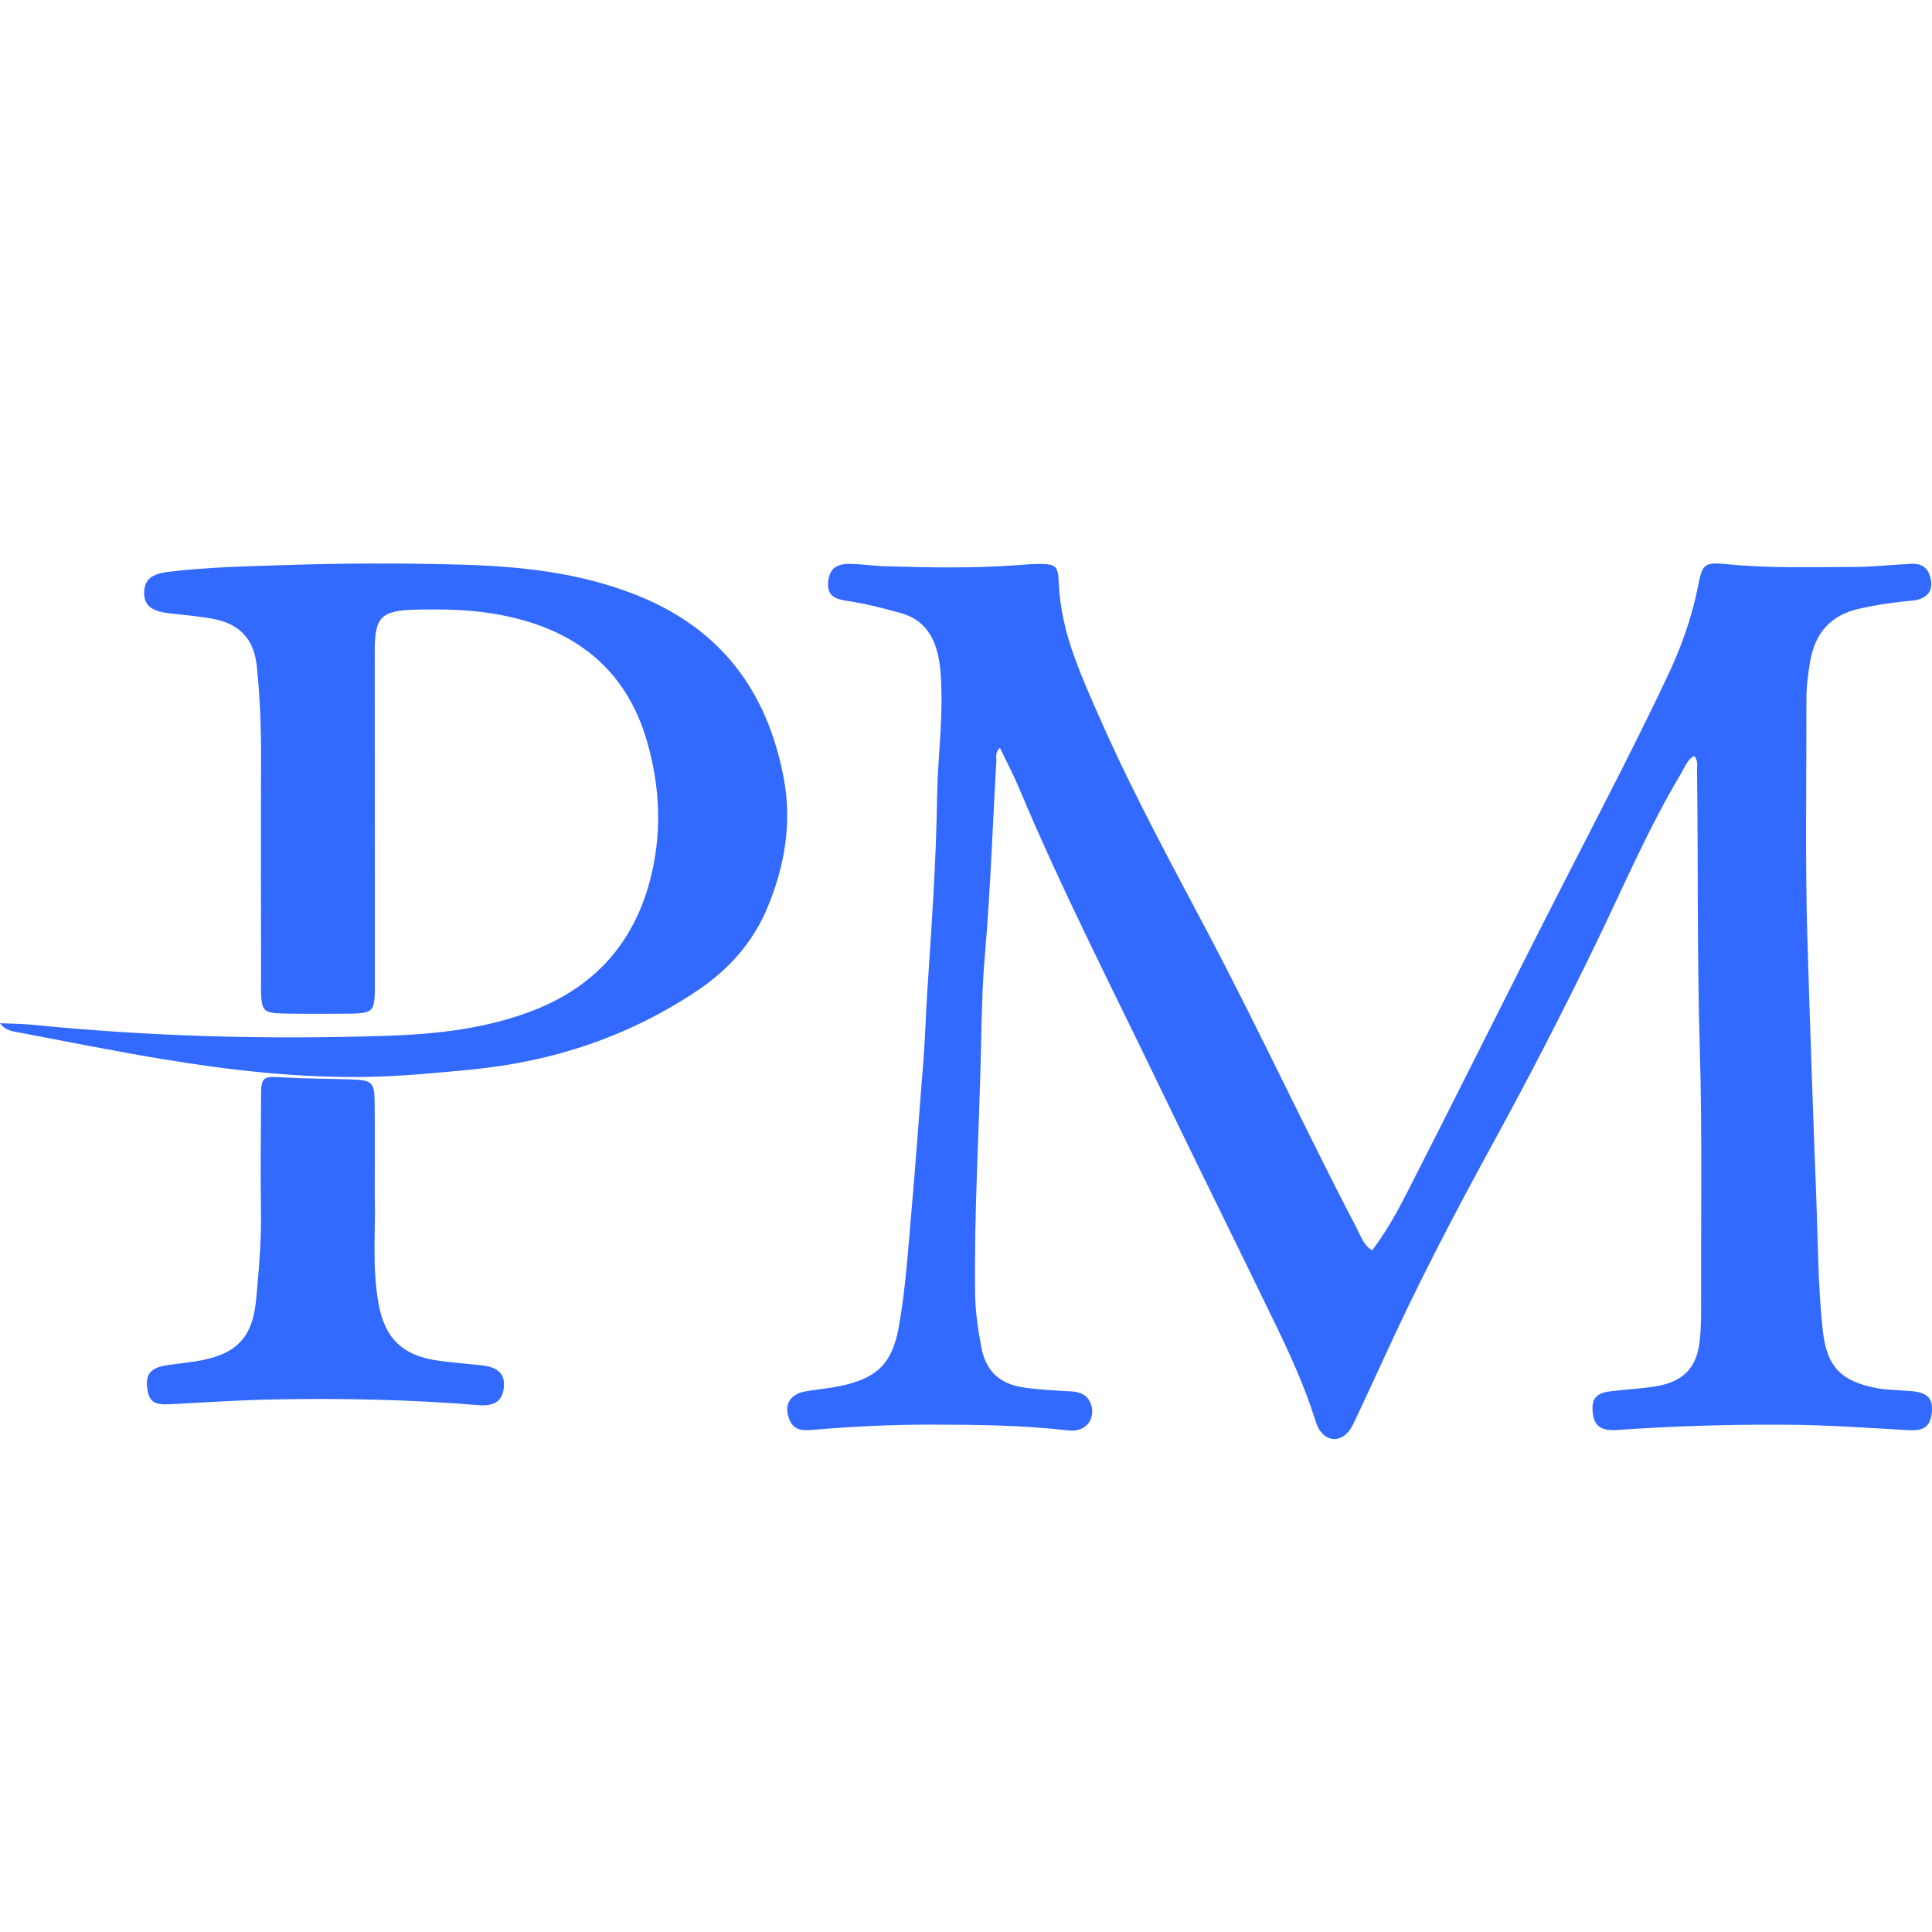
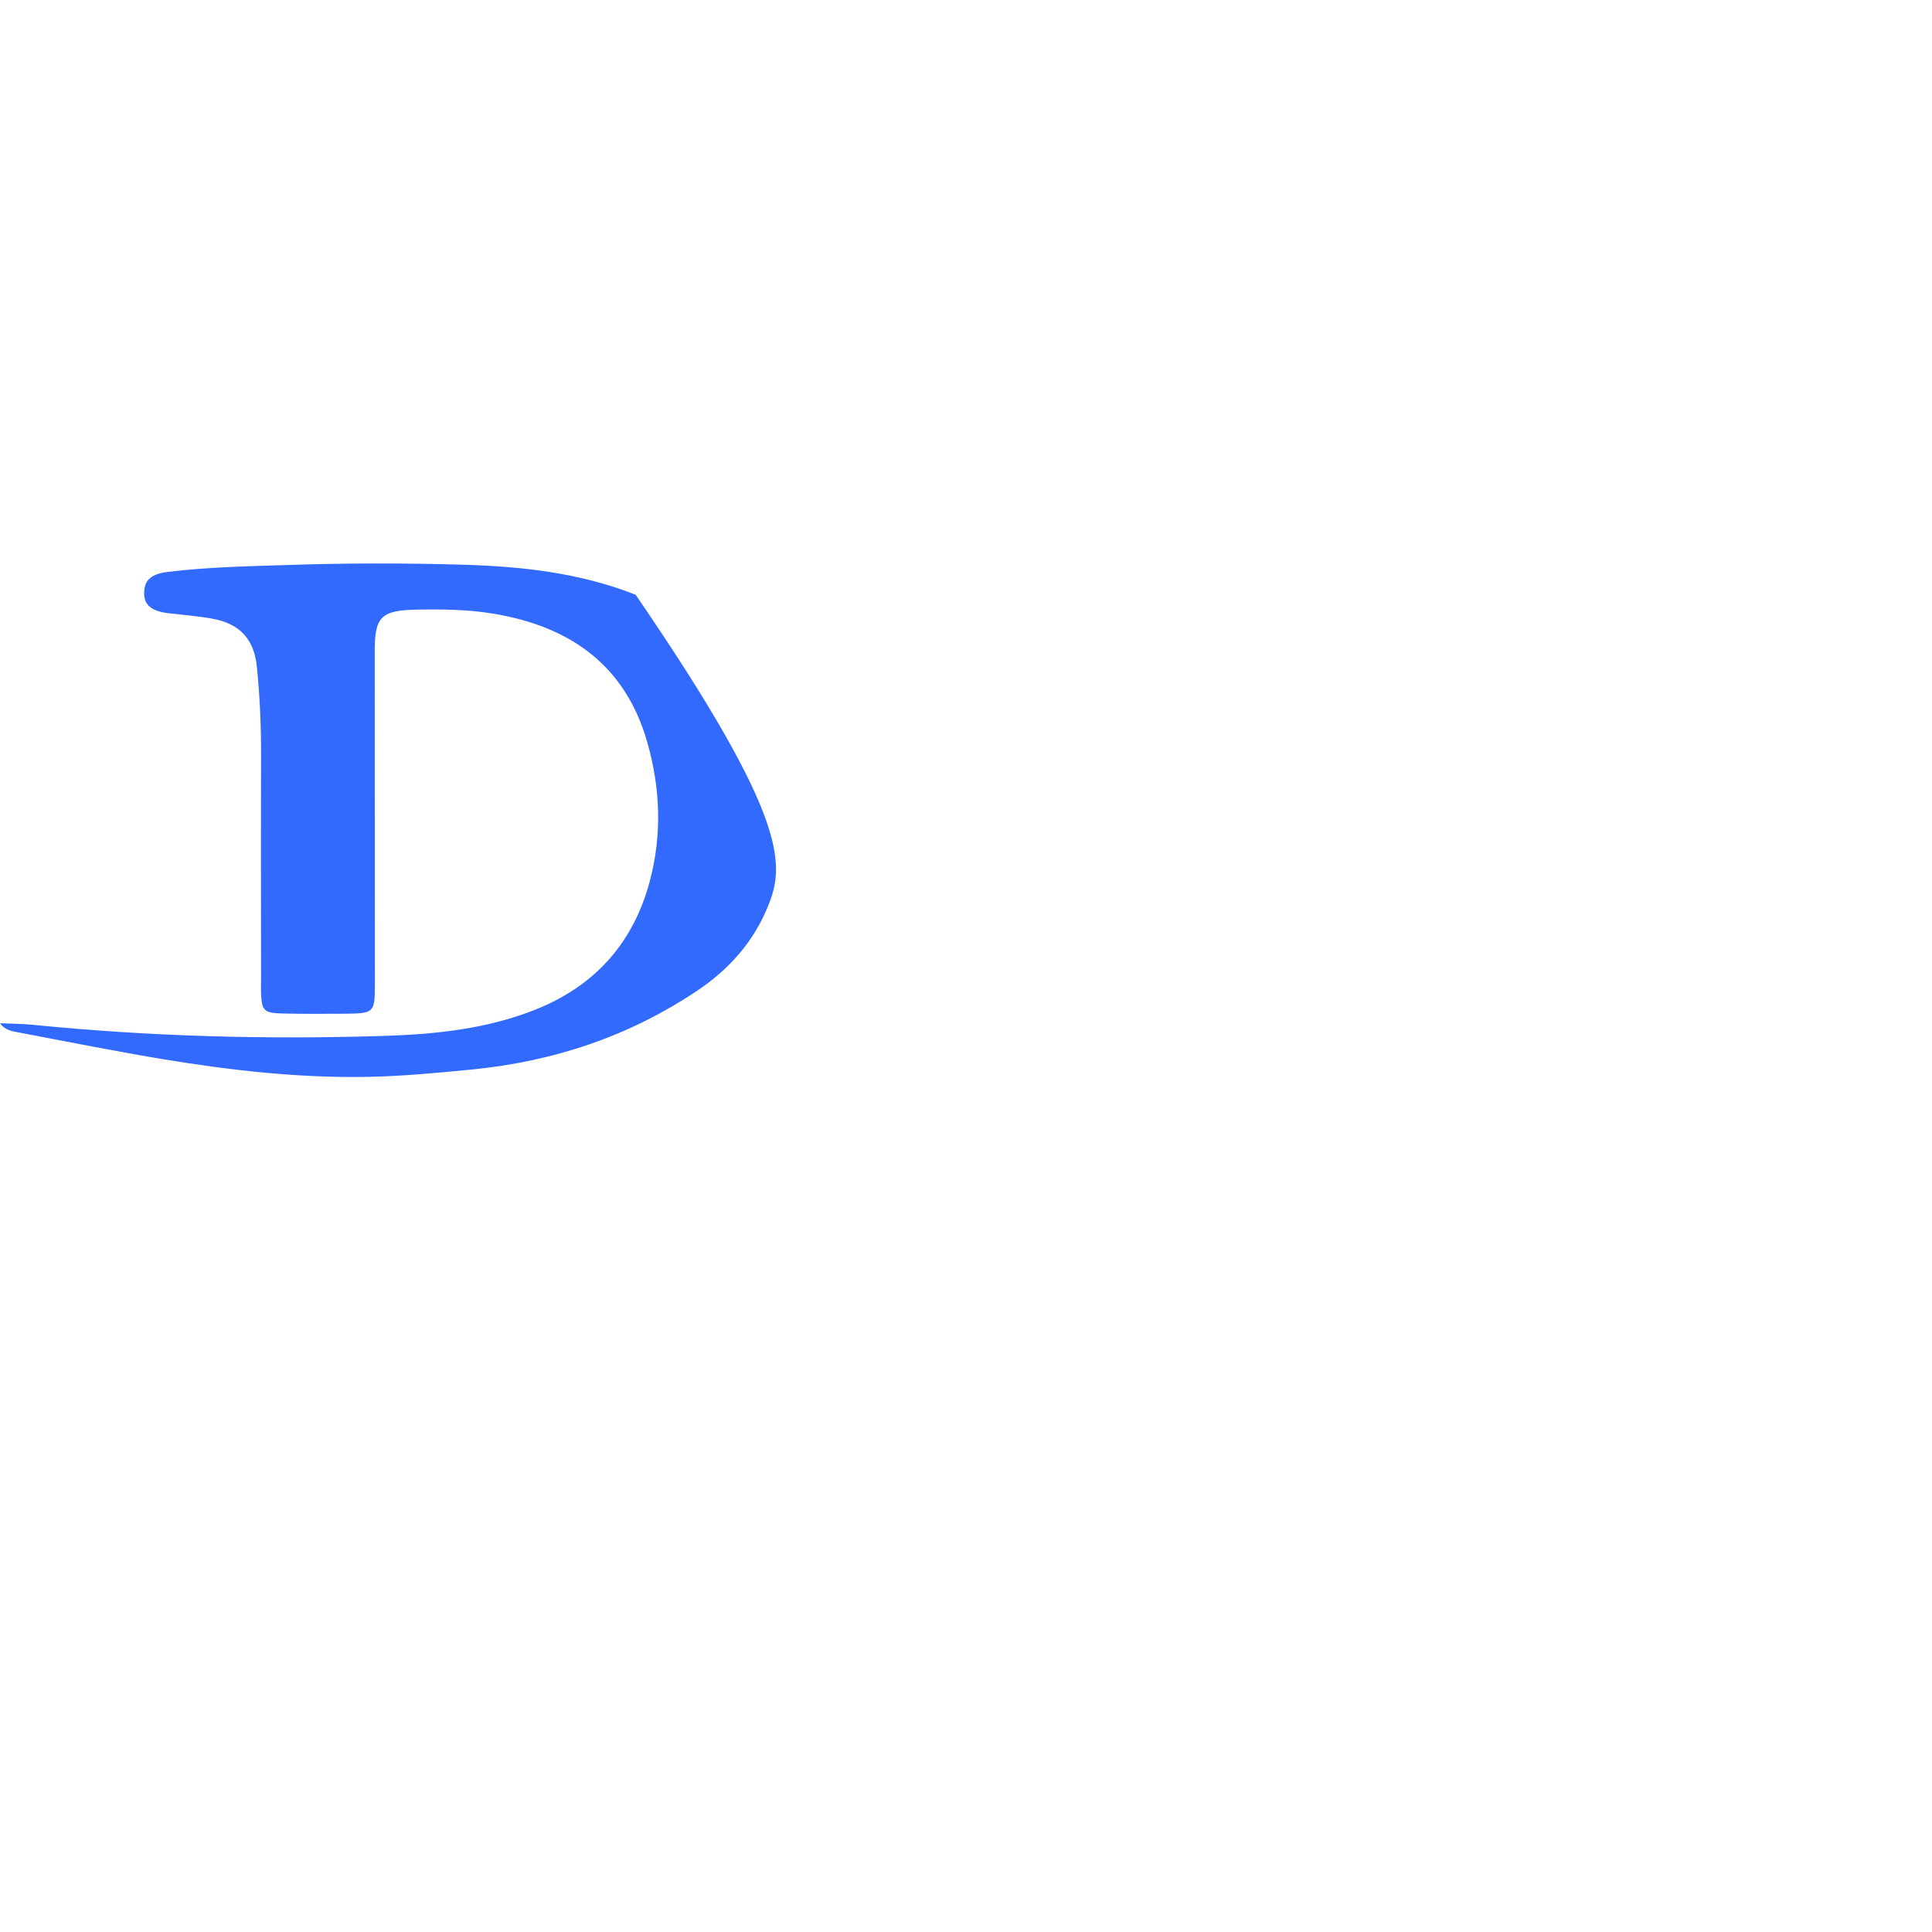
<svg xmlns="http://www.w3.org/2000/svg" width="24" height="24" viewBox="0 0 24 24" fill="none">
-   <path d="M17.044 15.534C17.223 15.297 17.357 15.054 17.482 14.809C18.014 13.767 18.535 12.721 19.063 11.678C19.42 10.973 19.784 10.271 20.142 9.566C20.335 9.183 20.526 8.799 20.709 8.411C20.883 8.046 21.019 7.668 21.096 7.271C21.148 7.005 21.171 6.981 21.459 7.009C21.985 7.062 22.512 7.043 23.039 7.043C23.272 7.042 23.504 7.015 23.737 7.004C23.838 6.999 23.923 7.025 23.965 7.13C24.037 7.312 23.961 7.442 23.754 7.461C23.53 7.481 23.309 7.513 23.09 7.563C22.735 7.644 22.549 7.869 22.488 8.206C22.459 8.371 22.439 8.537 22.44 8.704C22.442 9.69 22.423 10.677 22.452 11.662C22.484 12.73 22.521 13.799 22.562 14.867C22.583 15.417 22.583 15.969 22.642 16.518C22.69 16.965 22.854 17.157 23.315 17.244C23.46 17.271 23.607 17.268 23.753 17.282C23.951 17.3 24.018 17.38 23.996 17.558C23.976 17.721 23.902 17.776 23.709 17.766C23.192 17.737 22.675 17.7 22.156 17.698C21.465 17.694 20.775 17.716 20.085 17.764C19.885 17.777 19.802 17.714 19.785 17.541C19.769 17.383 19.827 17.306 19.992 17.285C20.18 17.261 20.371 17.252 20.558 17.223C20.905 17.169 21.077 16.996 21.114 16.66C21.134 16.486 21.132 16.309 21.132 16.134C21.129 15.089 21.146 14.044 21.115 13.001C21.081 11.856 21.097 10.712 21.081 9.568C21.08 9.512 21.099 9.452 21.045 9.39C20.959 9.439 20.93 9.528 20.885 9.604C20.473 10.293 20.161 11.028 19.813 11.746C19.405 12.586 18.977 13.416 18.528 14.235C18.059 15.092 17.609 15.957 17.204 16.844C17.086 17.104 16.964 17.363 16.843 17.621C16.818 17.674 16.794 17.73 16.758 17.776C16.643 17.921 16.473 17.907 16.381 17.746C16.357 17.703 16.342 17.653 16.327 17.606C16.199 17.205 16.024 16.823 15.841 16.445C15.369 15.469 14.886 14.498 14.415 13.52C13.818 12.278 13.187 11.051 12.655 9.78C12.587 9.618 12.504 9.462 12.422 9.29C12.357 9.345 12.38 9.407 12.377 9.459C12.33 10.259 12.304 11.06 12.235 11.859C12.201 12.25 12.195 12.644 12.186 13.035C12.164 14.046 12.1 15.055 12.113 16.066C12.116 16.294 12.148 16.515 12.191 16.737C12.246 17.029 12.412 17.192 12.72 17.236C12.909 17.264 13.098 17.273 13.288 17.283C13.396 17.288 13.494 17.313 13.543 17.421C13.618 17.585 13.523 17.799 13.267 17.769C12.7 17.703 12.13 17.698 11.559 17.697C11.066 17.697 10.575 17.721 10.084 17.763C9.962 17.774 9.862 17.765 9.808 17.638C9.733 17.461 9.806 17.321 10.001 17.285C10.145 17.259 10.293 17.248 10.436 17.218C10.901 17.12 11.083 16.935 11.165 16.485C11.251 16.007 11.28 15.523 11.323 15.04C11.377 14.433 11.418 13.825 11.468 13.218C11.492 12.918 11.5 12.617 11.519 12.317C11.572 11.509 11.63 10.701 11.641 9.891C11.647 9.448 11.708 9.007 11.694 8.564C11.689 8.396 11.683 8.23 11.634 8.068C11.567 7.844 11.436 7.686 11.194 7.617C10.97 7.554 10.745 7.497 10.514 7.463C10.333 7.437 10.274 7.369 10.289 7.222C10.304 7.075 10.378 7.005 10.548 7.005C10.695 7.005 10.841 7.03 10.987 7.034C11.531 7.05 12.075 7.061 12.619 7.022C12.723 7.014 12.826 7.004 12.93 7.006C13.116 7.009 13.144 7.035 13.152 7.234C13.165 7.555 13.239 7.865 13.348 8.164C13.456 8.463 13.588 8.755 13.718 9.046C14.109 9.921 14.57 10.764 15.017 11.612C15.657 12.826 16.233 14.069 16.867 15.285C16.909 15.365 16.934 15.458 17.044 15.534Z" fill="#3269FF" />
-   <path d="M0 12.711C0.135 12.717 0.27 12.717 0.404 12.73C1.859 12.876 3.318 12.915 4.779 12.868C5.418 12.848 6.055 12.78 6.656 12.54C7.405 12.24 7.87 11.7 8.071 10.95C8.226 10.371 8.204 9.787 8.039 9.215C7.772 8.282 7.104 7.787 6.14 7.625C5.823 7.571 5.504 7.567 5.184 7.573C4.734 7.581 4.655 7.659 4.655 8.088C4.656 9.459 4.656 10.829 4.657 12.199C4.657 12.589 4.656 12.59 4.256 12.593C4.005 12.594 3.755 12.596 3.504 12.59C3.28 12.584 3.252 12.554 3.243 12.341C3.24 12.274 3.243 12.207 3.243 12.14C3.242 11.221 3.24 10.302 3.243 9.383C3.244 9.015 3.228 8.648 3.191 8.282C3.156 7.942 2.982 7.747 2.635 7.685C2.457 7.653 2.275 7.639 2.095 7.618C1.875 7.592 1.784 7.512 1.791 7.352C1.797 7.199 1.885 7.129 2.088 7.104C2.577 7.044 3.071 7.035 3.562 7.019C4.278 6.995 4.997 6.994 5.714 7.014C6.458 7.034 7.194 7.111 7.896 7.388C8.965 7.809 9.534 8.598 9.736 9.667C9.841 10.227 9.746 10.77 9.528 11.287C9.352 11.703 9.061 12.037 8.671 12.3C7.819 12.873 6.878 13.187 5.851 13.287C5.43 13.328 5.009 13.368 4.585 13.377C3.727 13.394 2.877 13.298 2.033 13.159C1.437 13.06 0.845 12.942 0.251 12.829C0.163 12.812 0.068 12.805 0 12.711Z" fill="#3269FF" />
-   <path d="M4.655 14.854C4.669 15.255 4.619 15.723 4.701 16.188C4.781 16.632 5.003 16.846 5.466 16.906C5.637 16.928 5.809 16.942 5.98 16.96C6.192 16.983 6.278 17.071 6.258 17.242C6.24 17.402 6.146 17.471 5.943 17.455C5.1 17.386 4.255 17.368 3.409 17.384C2.978 17.392 2.548 17.421 2.117 17.444C1.915 17.454 1.853 17.415 1.83 17.248C1.805 17.073 1.87 16.992 2.065 16.961C2.184 16.942 2.304 16.93 2.424 16.912C2.93 16.833 3.137 16.628 3.182 16.142C3.215 15.785 3.247 15.427 3.242 15.068C3.236 14.584 3.239 14.1 3.243 13.616C3.245 13.374 3.263 13.369 3.514 13.384C3.798 13.4 4.083 13.4 4.367 13.409C4.618 13.417 4.652 13.447 4.654 13.687C4.658 14.054 4.655 14.421 4.655 14.854Z" fill="#3269FF" />
+   <path d="M0 12.711C0.135 12.717 0.27 12.717 0.404 12.73C1.859 12.876 3.318 12.915 4.779 12.868C5.418 12.848 6.055 12.78 6.656 12.54C7.405 12.24 7.87 11.7 8.071 10.95C8.226 10.371 8.204 9.787 8.039 9.215C7.772 8.282 7.104 7.787 6.14 7.625C5.823 7.571 5.504 7.567 5.184 7.573C4.734 7.581 4.655 7.659 4.655 8.088C4.656 9.459 4.656 10.829 4.657 12.199C4.657 12.589 4.656 12.59 4.256 12.593C4.005 12.594 3.755 12.596 3.504 12.59C3.28 12.584 3.252 12.554 3.243 12.341C3.24 12.274 3.243 12.207 3.243 12.14C3.242 11.221 3.24 10.302 3.243 9.383C3.244 9.015 3.228 8.648 3.191 8.282C3.156 7.942 2.982 7.747 2.635 7.685C2.457 7.653 2.275 7.639 2.095 7.618C1.875 7.592 1.784 7.512 1.791 7.352C1.797 7.199 1.885 7.129 2.088 7.104C2.577 7.044 3.071 7.035 3.562 7.019C4.278 6.995 4.997 6.994 5.714 7.014C6.458 7.034 7.194 7.111 7.896 7.388C9.841 10.227 9.746 10.77 9.528 11.287C9.352 11.703 9.061 12.037 8.671 12.3C7.819 12.873 6.878 13.187 5.851 13.287C5.43 13.328 5.009 13.368 4.585 13.377C3.727 13.394 2.877 13.298 2.033 13.159C1.437 13.06 0.845 12.942 0.251 12.829C0.163 12.812 0.068 12.805 0 12.711Z" fill="#3269FF" />
</svg>